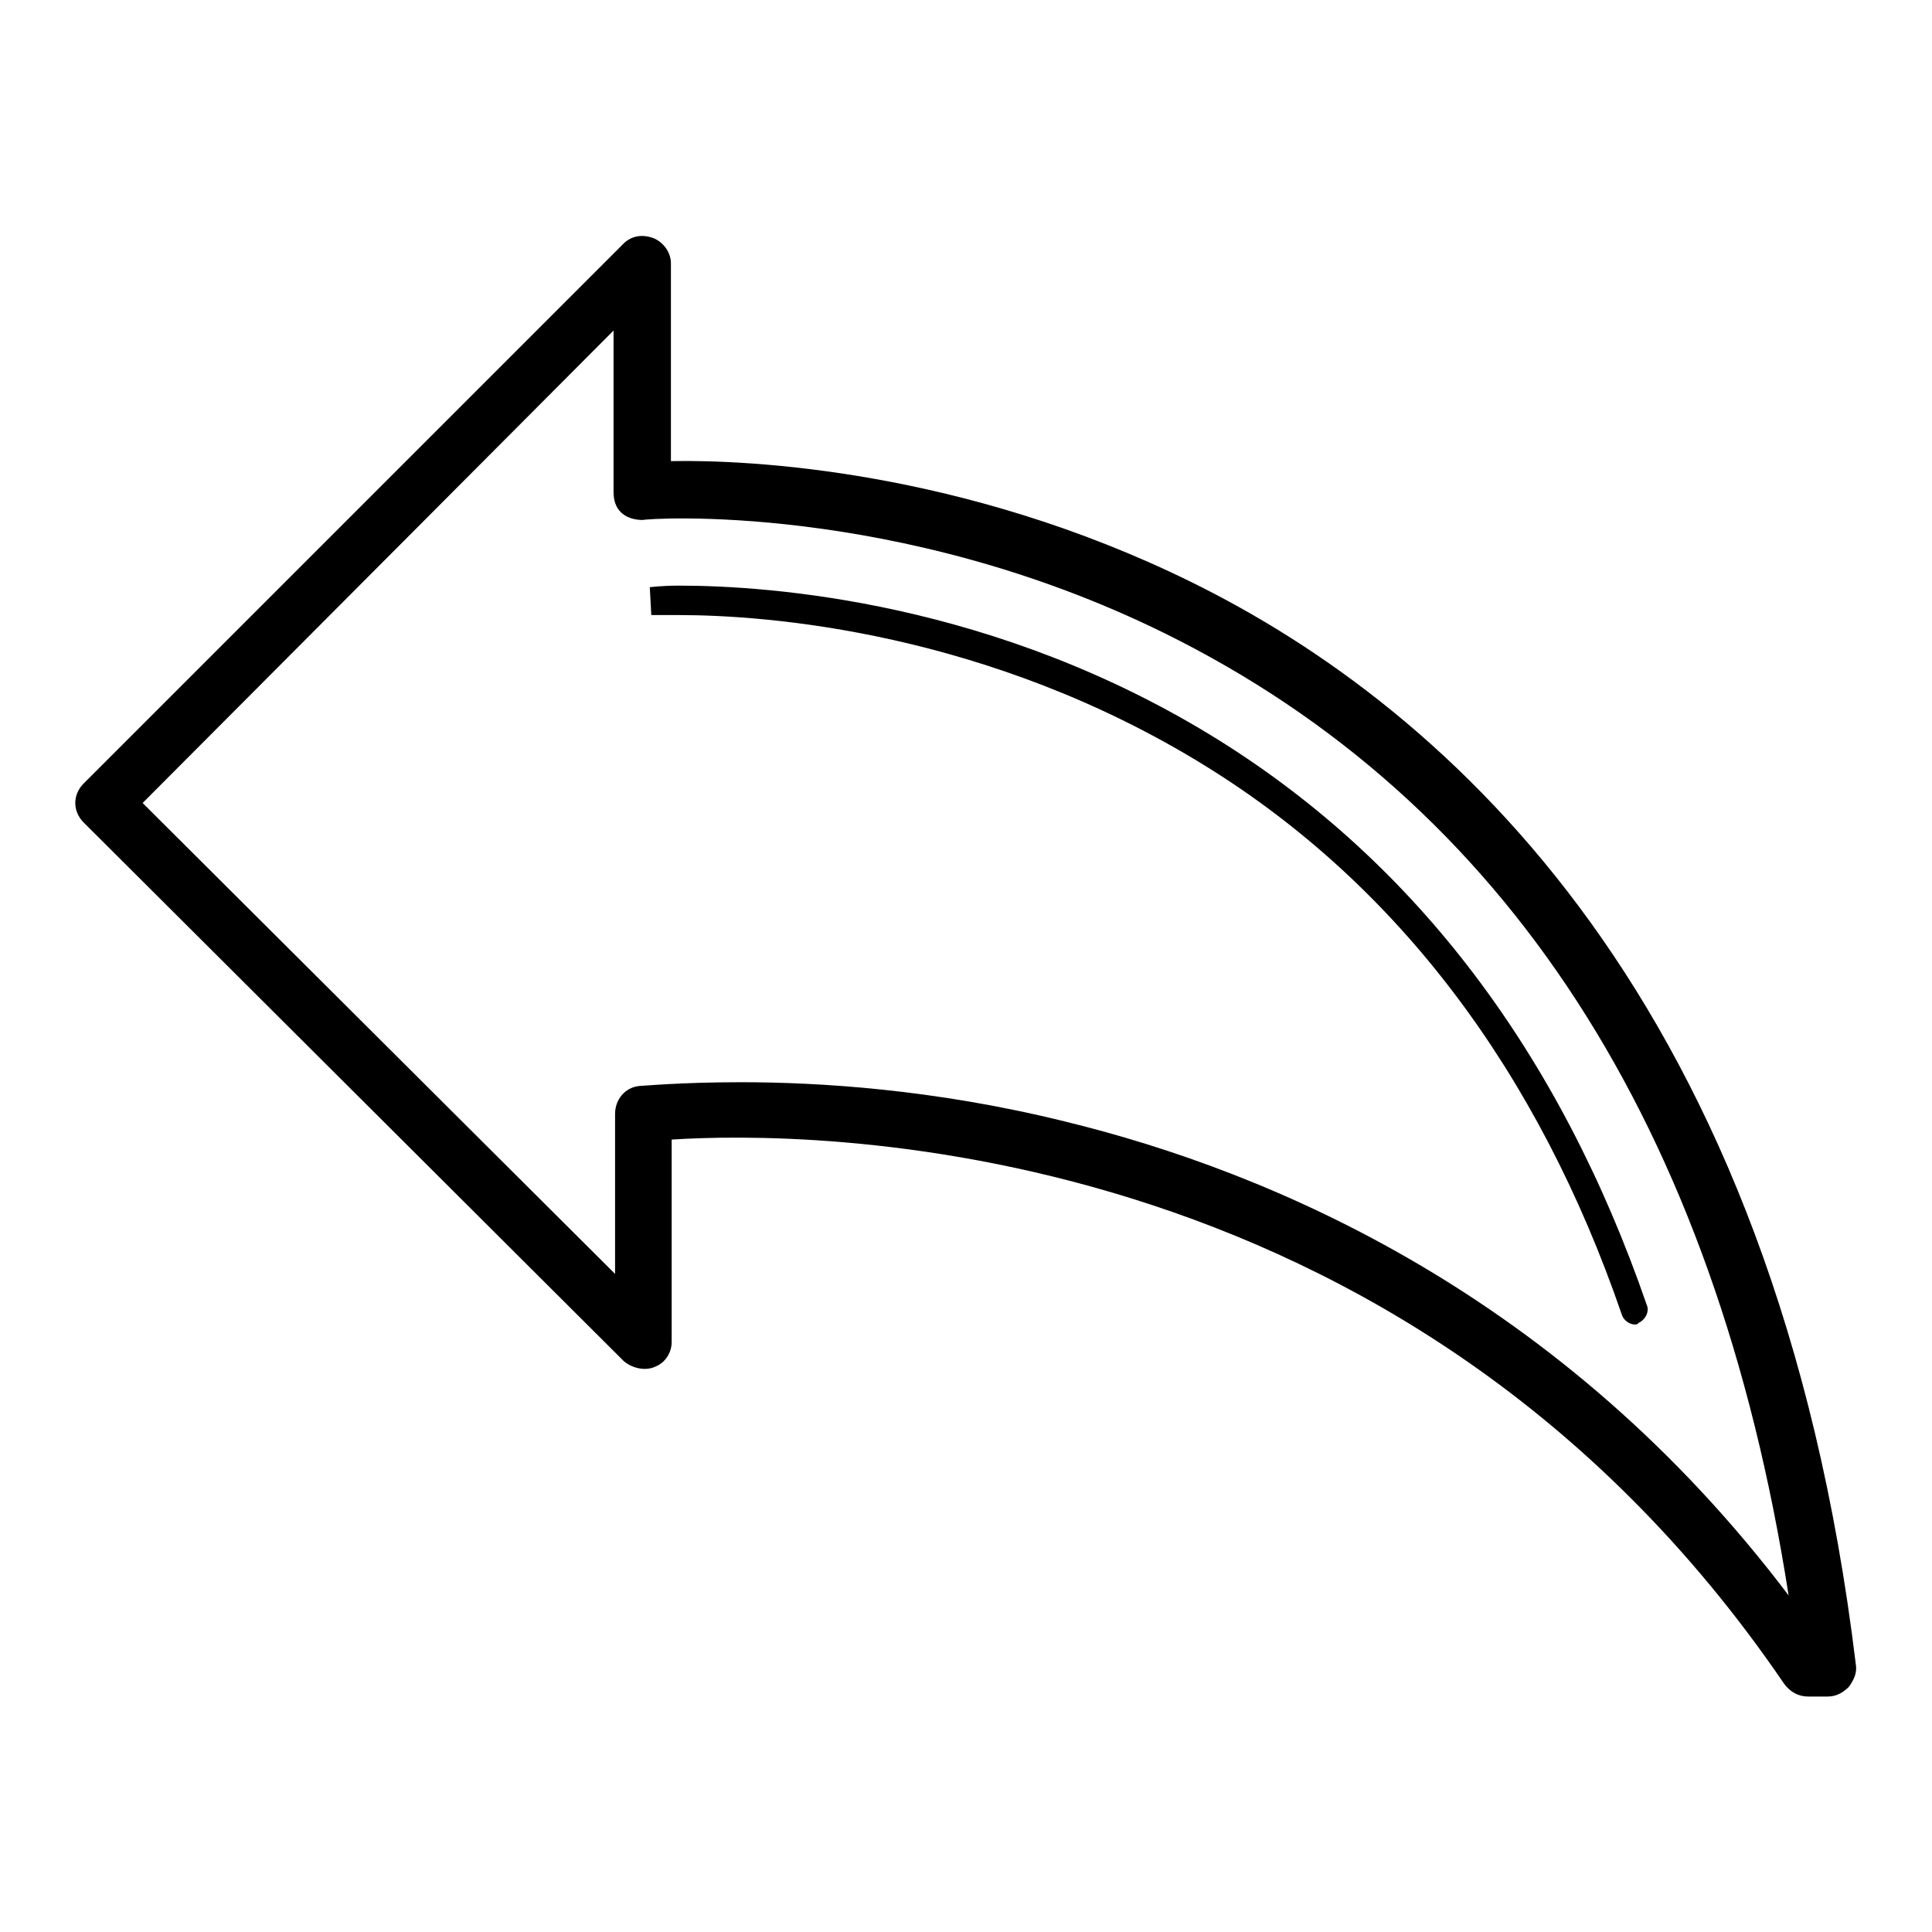
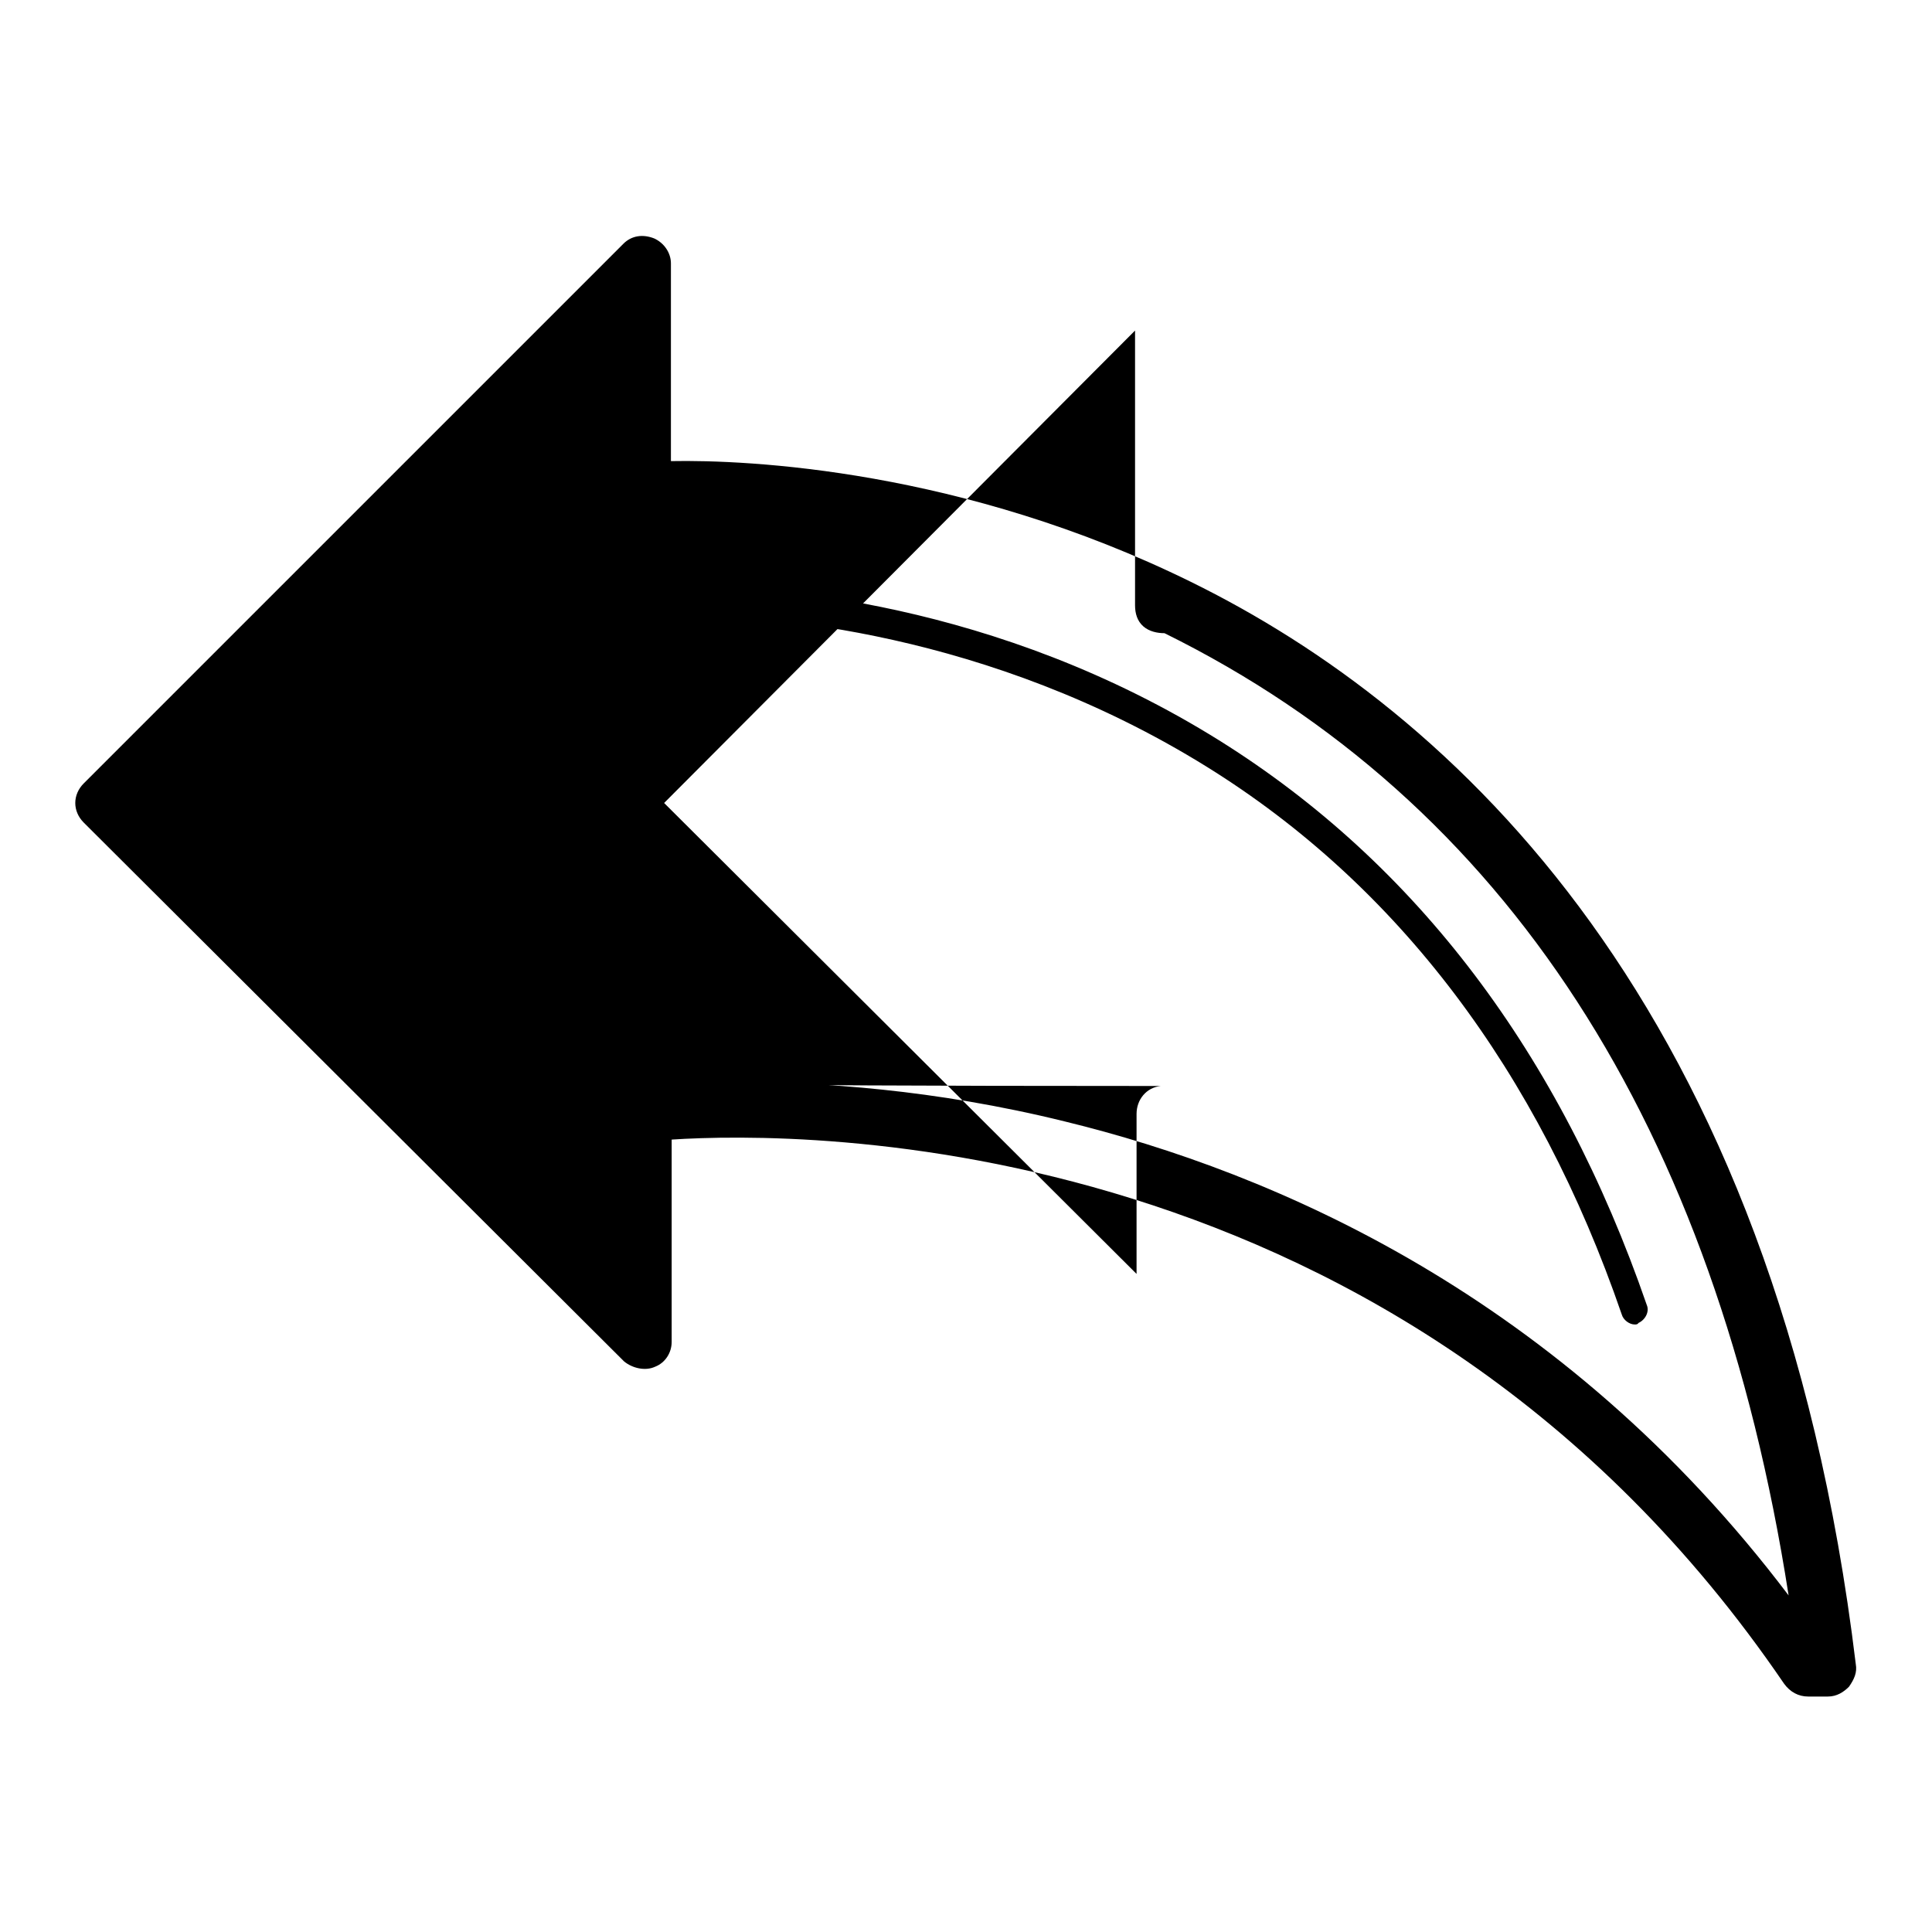
<svg xmlns="http://www.w3.org/2000/svg" version="1.1" x="0px" y="0px" viewBox="0 0 256 256" enable-background="new 0 0 256 256" xml:space="preserve">
  <g>
-     <path fill="#000000" d="M242.2,224.8h-2.6c-1.3,0-2.4-0.6-3.2-1.7C185.9,149,105.9,149.9,89,151v26.8c0,1.5-0.9,2.8-2.2,3.3 c-1.3,0.6-3,0.2-4.1-0.7L11.1,109c-1.5-1.5-1.5-3.7,0-5.2l71.5-71.5c1.1-1.1,2.6-1.3,4.1-0.7c1.3,0.6,2.2,1.9,2.2,3.3v26.2 c10.2-0.2,38.6,1.1,68.9,16c34.4,16.9,77.5,55.7,88.1,143.4c0.2,1.1-0.2,2-0.9,3C244.3,224.2,243.4,224.8,242.2,224.8L242.2,224.8z  M98.2,143.4c10.2,0,25.5,0.9,42.9,5.2c27.5,6.7,65.8,23,95.9,62.8c-9.7-62.2-37.5-105.2-82.7-127.5c-35.5-17.5-68.7-15.2-69.1-15 c-0.9,0-2-0.2-2.8-0.9s-1.1-1.7-1.1-2.8V43.8l-62.4,62.6l62.6,62.4v-21.2c0-1.9,1.3-3.5,3.2-3.7C85.1,143.9,90.1,143.4,98.2,143.4 L98.2,143.4z M216.6,175.5c-0.7,0-1.5-0.6-1.7-1.3c-11.1-32.3-29.7-56.9-55-72.6c-29-18-58.5-20.1-69.9-20.1h-3.7l-0.2-3.7l0.2,1.9 l-0.2-1.9c0.2,0,1.5-0.2,3.9-0.2c11.7,0,42,2,71.7,20.6c26,16.3,45,41.4,56.5,74.7c0.4,0.9-0.2,2-1.1,2.4 C217,175.5,216.8,175.5,216.6,175.5z" />
+     <path fill="#000000" d="M242.2,224.8h-2.6c-1.3,0-2.4-0.6-3.2-1.7C185.9,149,105.9,149.9,89,151v26.8c0,1.5-0.9,2.8-2.2,3.3 c-1.3,0.6-3,0.2-4.1-0.7L11.1,109c-1.5-1.5-1.5-3.7,0-5.2l71.5-71.5c1.1-1.1,2.6-1.3,4.1-0.7c1.3,0.6,2.2,1.9,2.2,3.3v26.2 c10.2-0.2,38.6,1.1,68.9,16c34.4,16.9,77.5,55.7,88.1,143.4c0.2,1.1-0.2,2-0.9,3C244.3,224.2,243.4,224.8,242.2,224.8L242.2,224.8z  M98.2,143.4c10.2,0,25.5,0.9,42.9,5.2c27.5,6.7,65.8,23,95.9,62.8c-9.7-62.2-37.5-105.2-82.7-127.5c-0.9,0-2-0.2-2.8-0.9s-1.1-1.7-1.1-2.8V43.8l-62.4,62.6l62.6,62.4v-21.2c0-1.9,1.3-3.5,3.2-3.7C85.1,143.9,90.1,143.4,98.2,143.4 L98.2,143.4z M216.6,175.5c-0.7,0-1.5-0.6-1.7-1.3c-11.1-32.3-29.7-56.9-55-72.6c-29-18-58.5-20.1-69.9-20.1h-3.7l-0.2-3.7l0.2,1.9 l-0.2-1.9c0.2,0,1.5-0.2,3.9-0.2c11.7,0,42,2,71.7,20.6c26,16.3,45,41.4,56.5,74.7c0.4,0.9-0.2,2-1.1,2.4 C217,175.5,216.8,175.5,216.6,175.5z" />
  </g>
</svg>